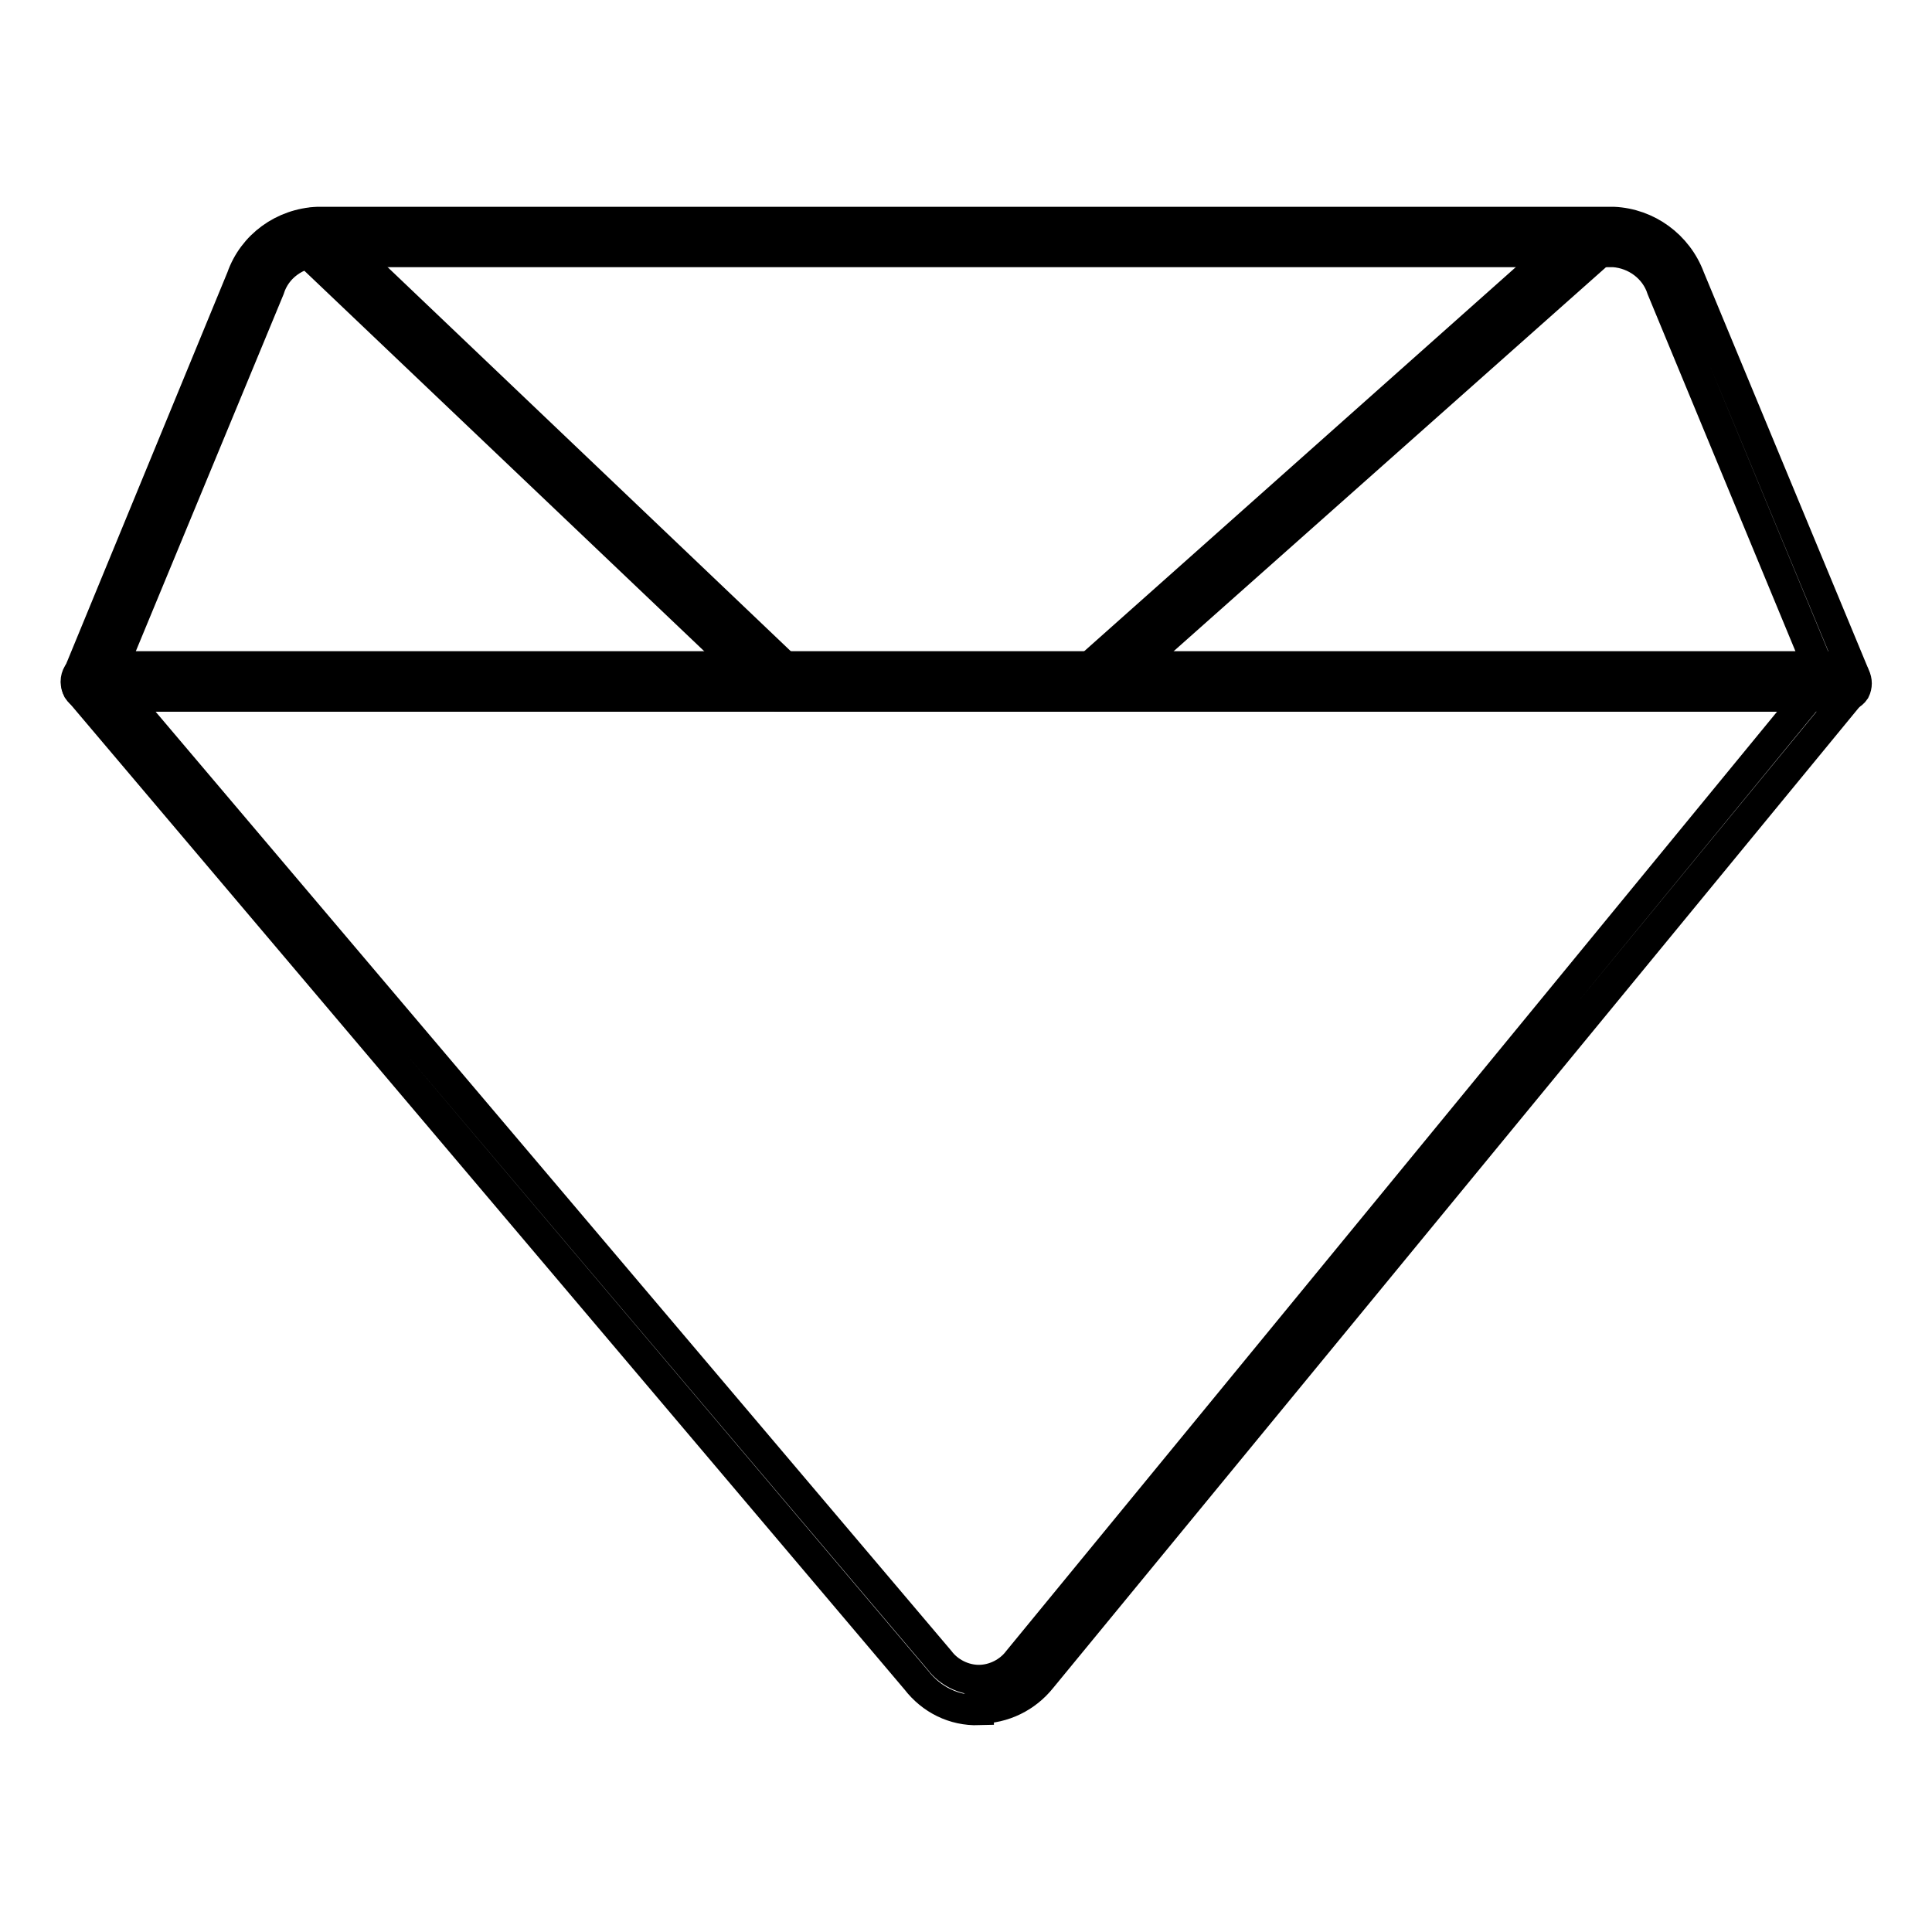
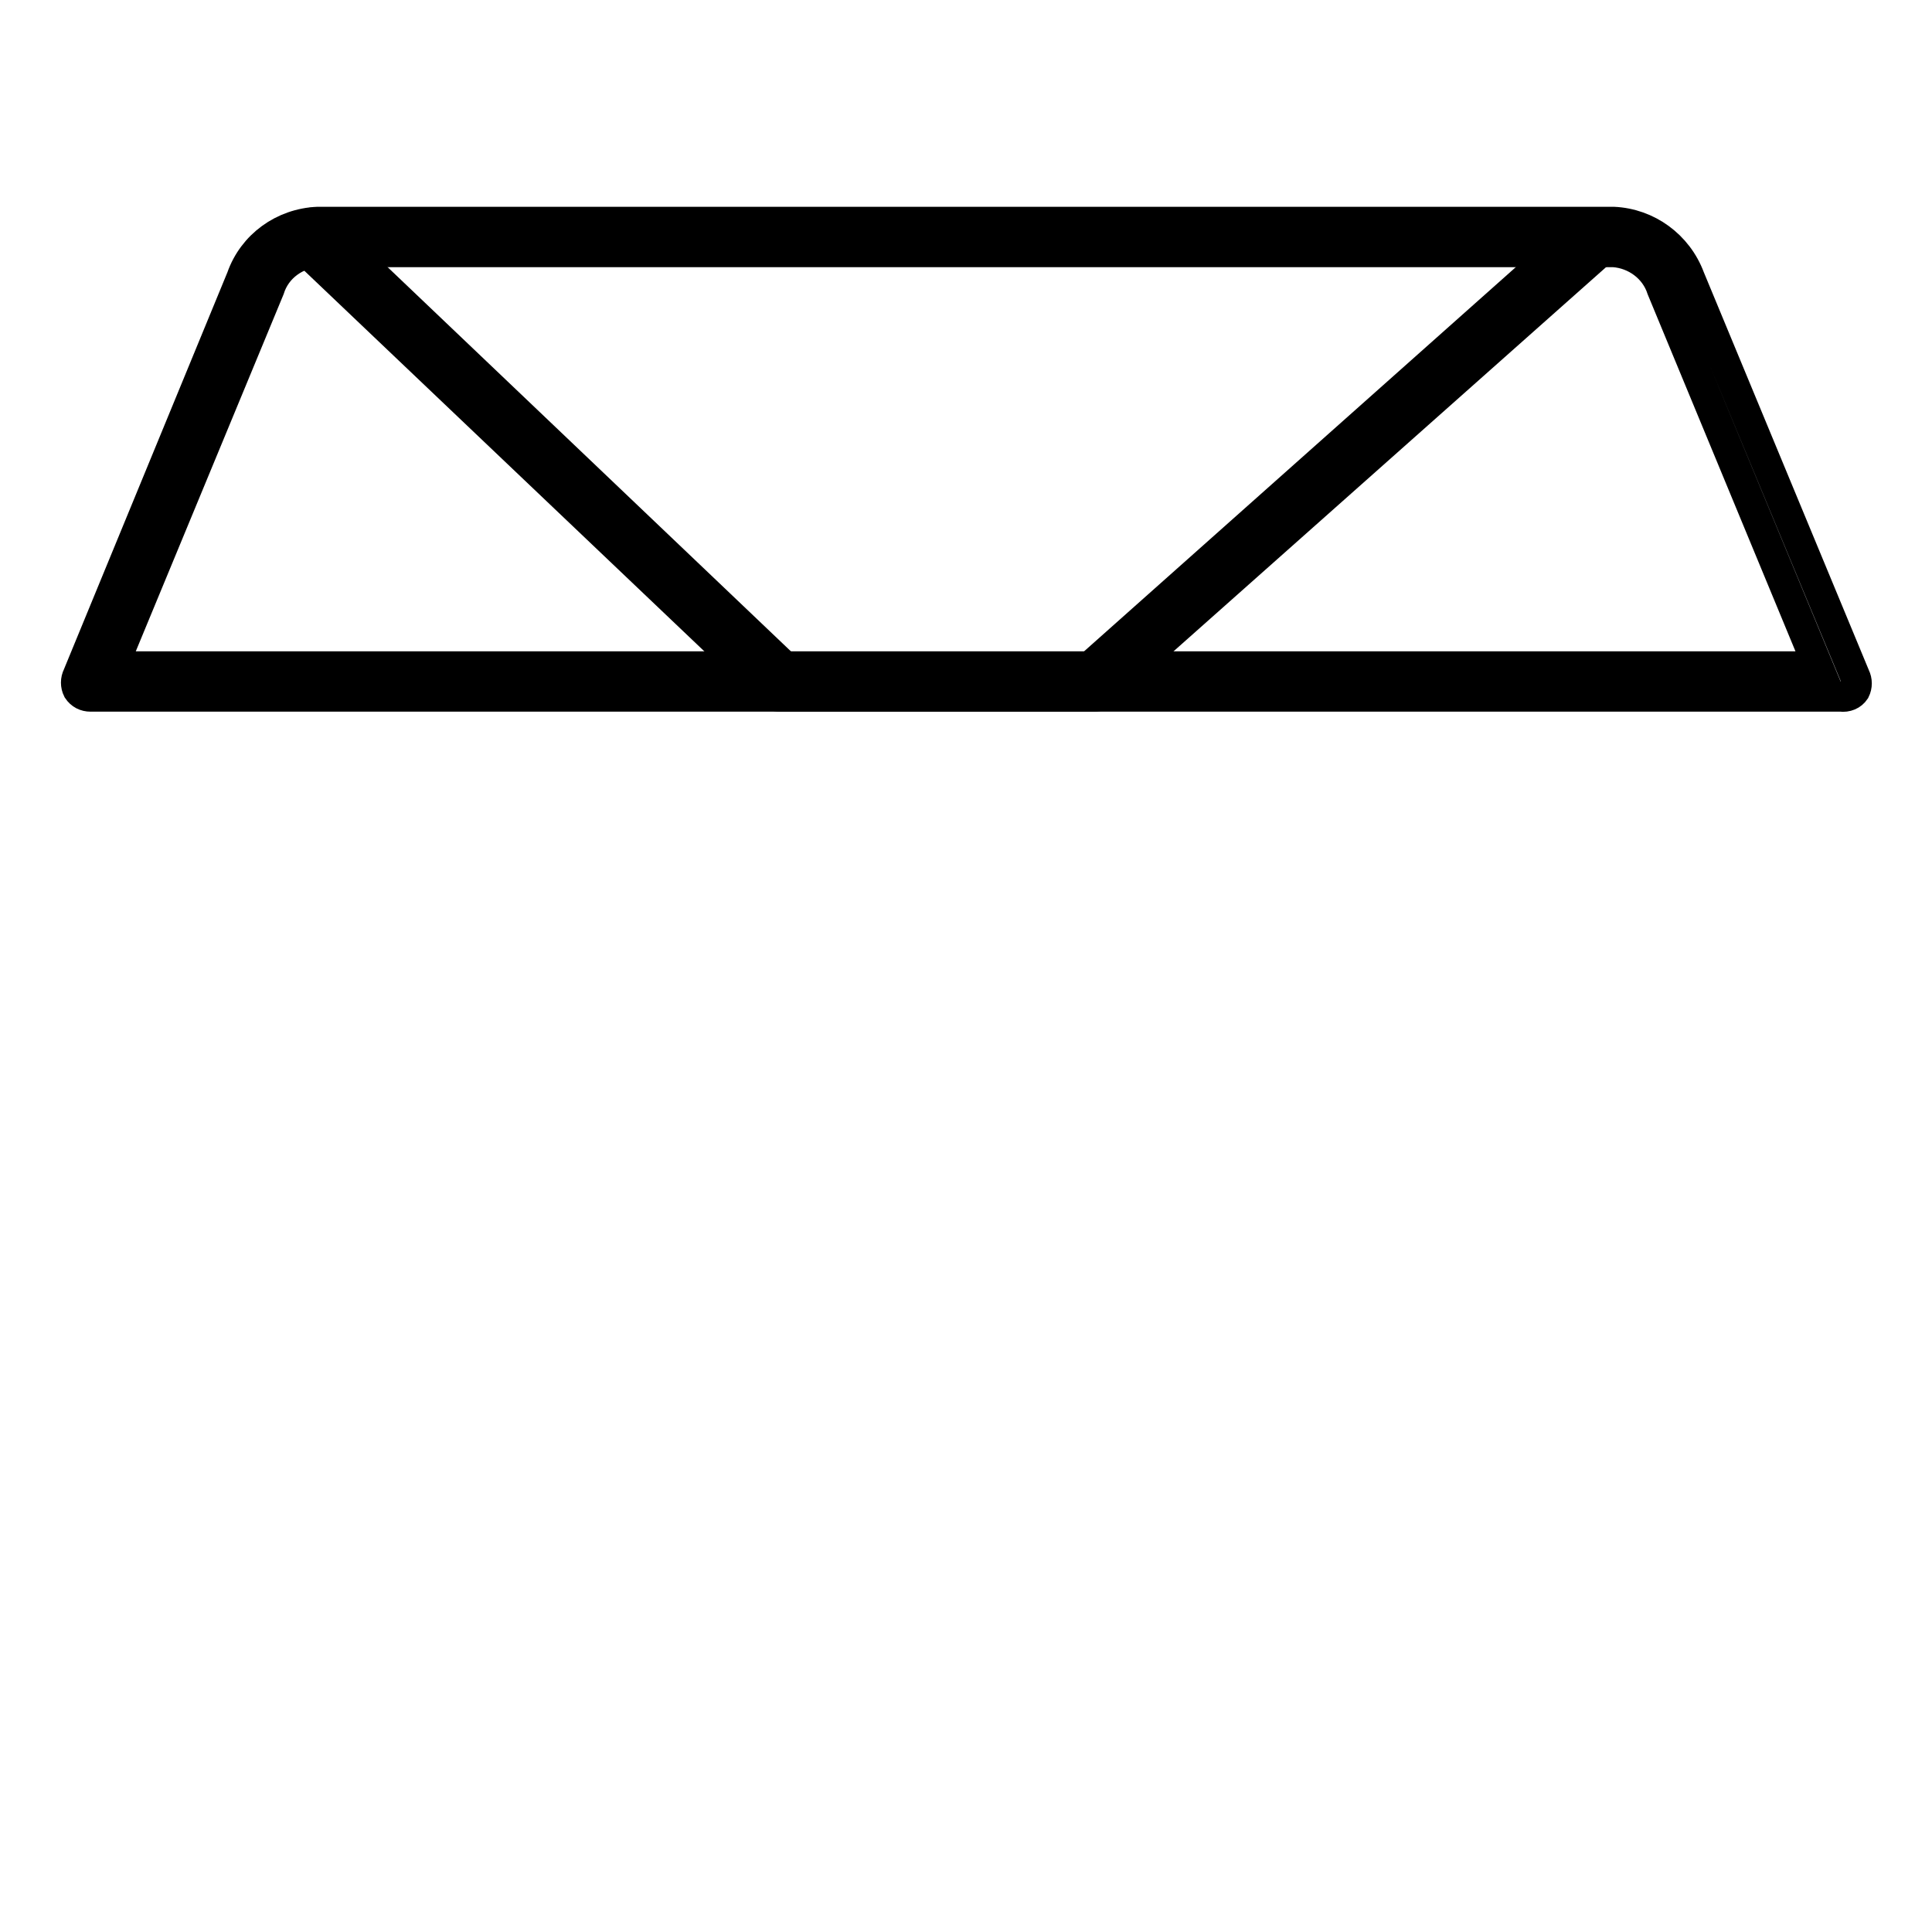
<svg xmlns="http://www.w3.org/2000/svg" version="1.1" x="0px" y="0px" viewBox="0 0 256 256" enable-background="new 0 0 256 256" xml:space="preserve">
  <g>
    <path stroke-width="4" fill-opacity="0" stroke="#000000" d="M243.9,92.3H12c-0.7,0-1.3-0.3-1.7-0.9c-0.3-0.6-0.3-1.3,0-1.9L32,36.8c1.5-4.3,5.5-7.2,10.1-7.4h171.7 c4.5,0.2,8.5,3.1,10.1,7.4l21.9,52.8c0.3,0.6,0.3,1.3,0,1.9C245.4,92.1,244.7,92.4,243.9,92.3z M15,88.3h225.9l-20.7-50 c-0.9-2.8-3.5-4.7-6.4-4.9H42.3c-3,0.1-5.7,2-6.6,4.9L15,88.3z" />
    <path stroke-width="4" fill-opacity="0" stroke="#000000" d="M145,92.3h-41.7c-0.5,0-1-0.2-1.4-0.6L40.1,32.9c-0.8-0.8-0.8-2,0-2.8c0,0,0,0,0,0c0.8-0.8,2-0.8,2.8,0 c0,0,0,0,0,0l61.2,58.3h40.2L208.8,31c0.8-0.8,2-0.8,2.8,0c0,0,0,0,0,0c0.8,0.8,0.8,2,0,2.8l-65.3,58C146,92.1,145.5,92.3,145,92.3 z" />
-     <path stroke-width="4" fill-opacity="0" stroke="#000000" d="M129.7,226.6c-3.3,0.1-6.3-1.4-8.3-4L10.5,91.6c-0.5-0.6-0.6-1.4-0.3-2.1c0.3-0.7,1-1.2,1.8-1.2h231.9 c0.8,0,1.5,0.4,1.8,1.1c0.3,0.7,0.2,1.5-0.2,2.2L138,222.4c-2,2.5-5,4-8.3,4L129.7,226.6z M16.3,92.3L124.5,220 c1.2,1.6,3.2,2.6,5.2,2.6c2,0,4-1,5.2-2.6L239.7,92.3H16.3z" />
  </g>
</svg>